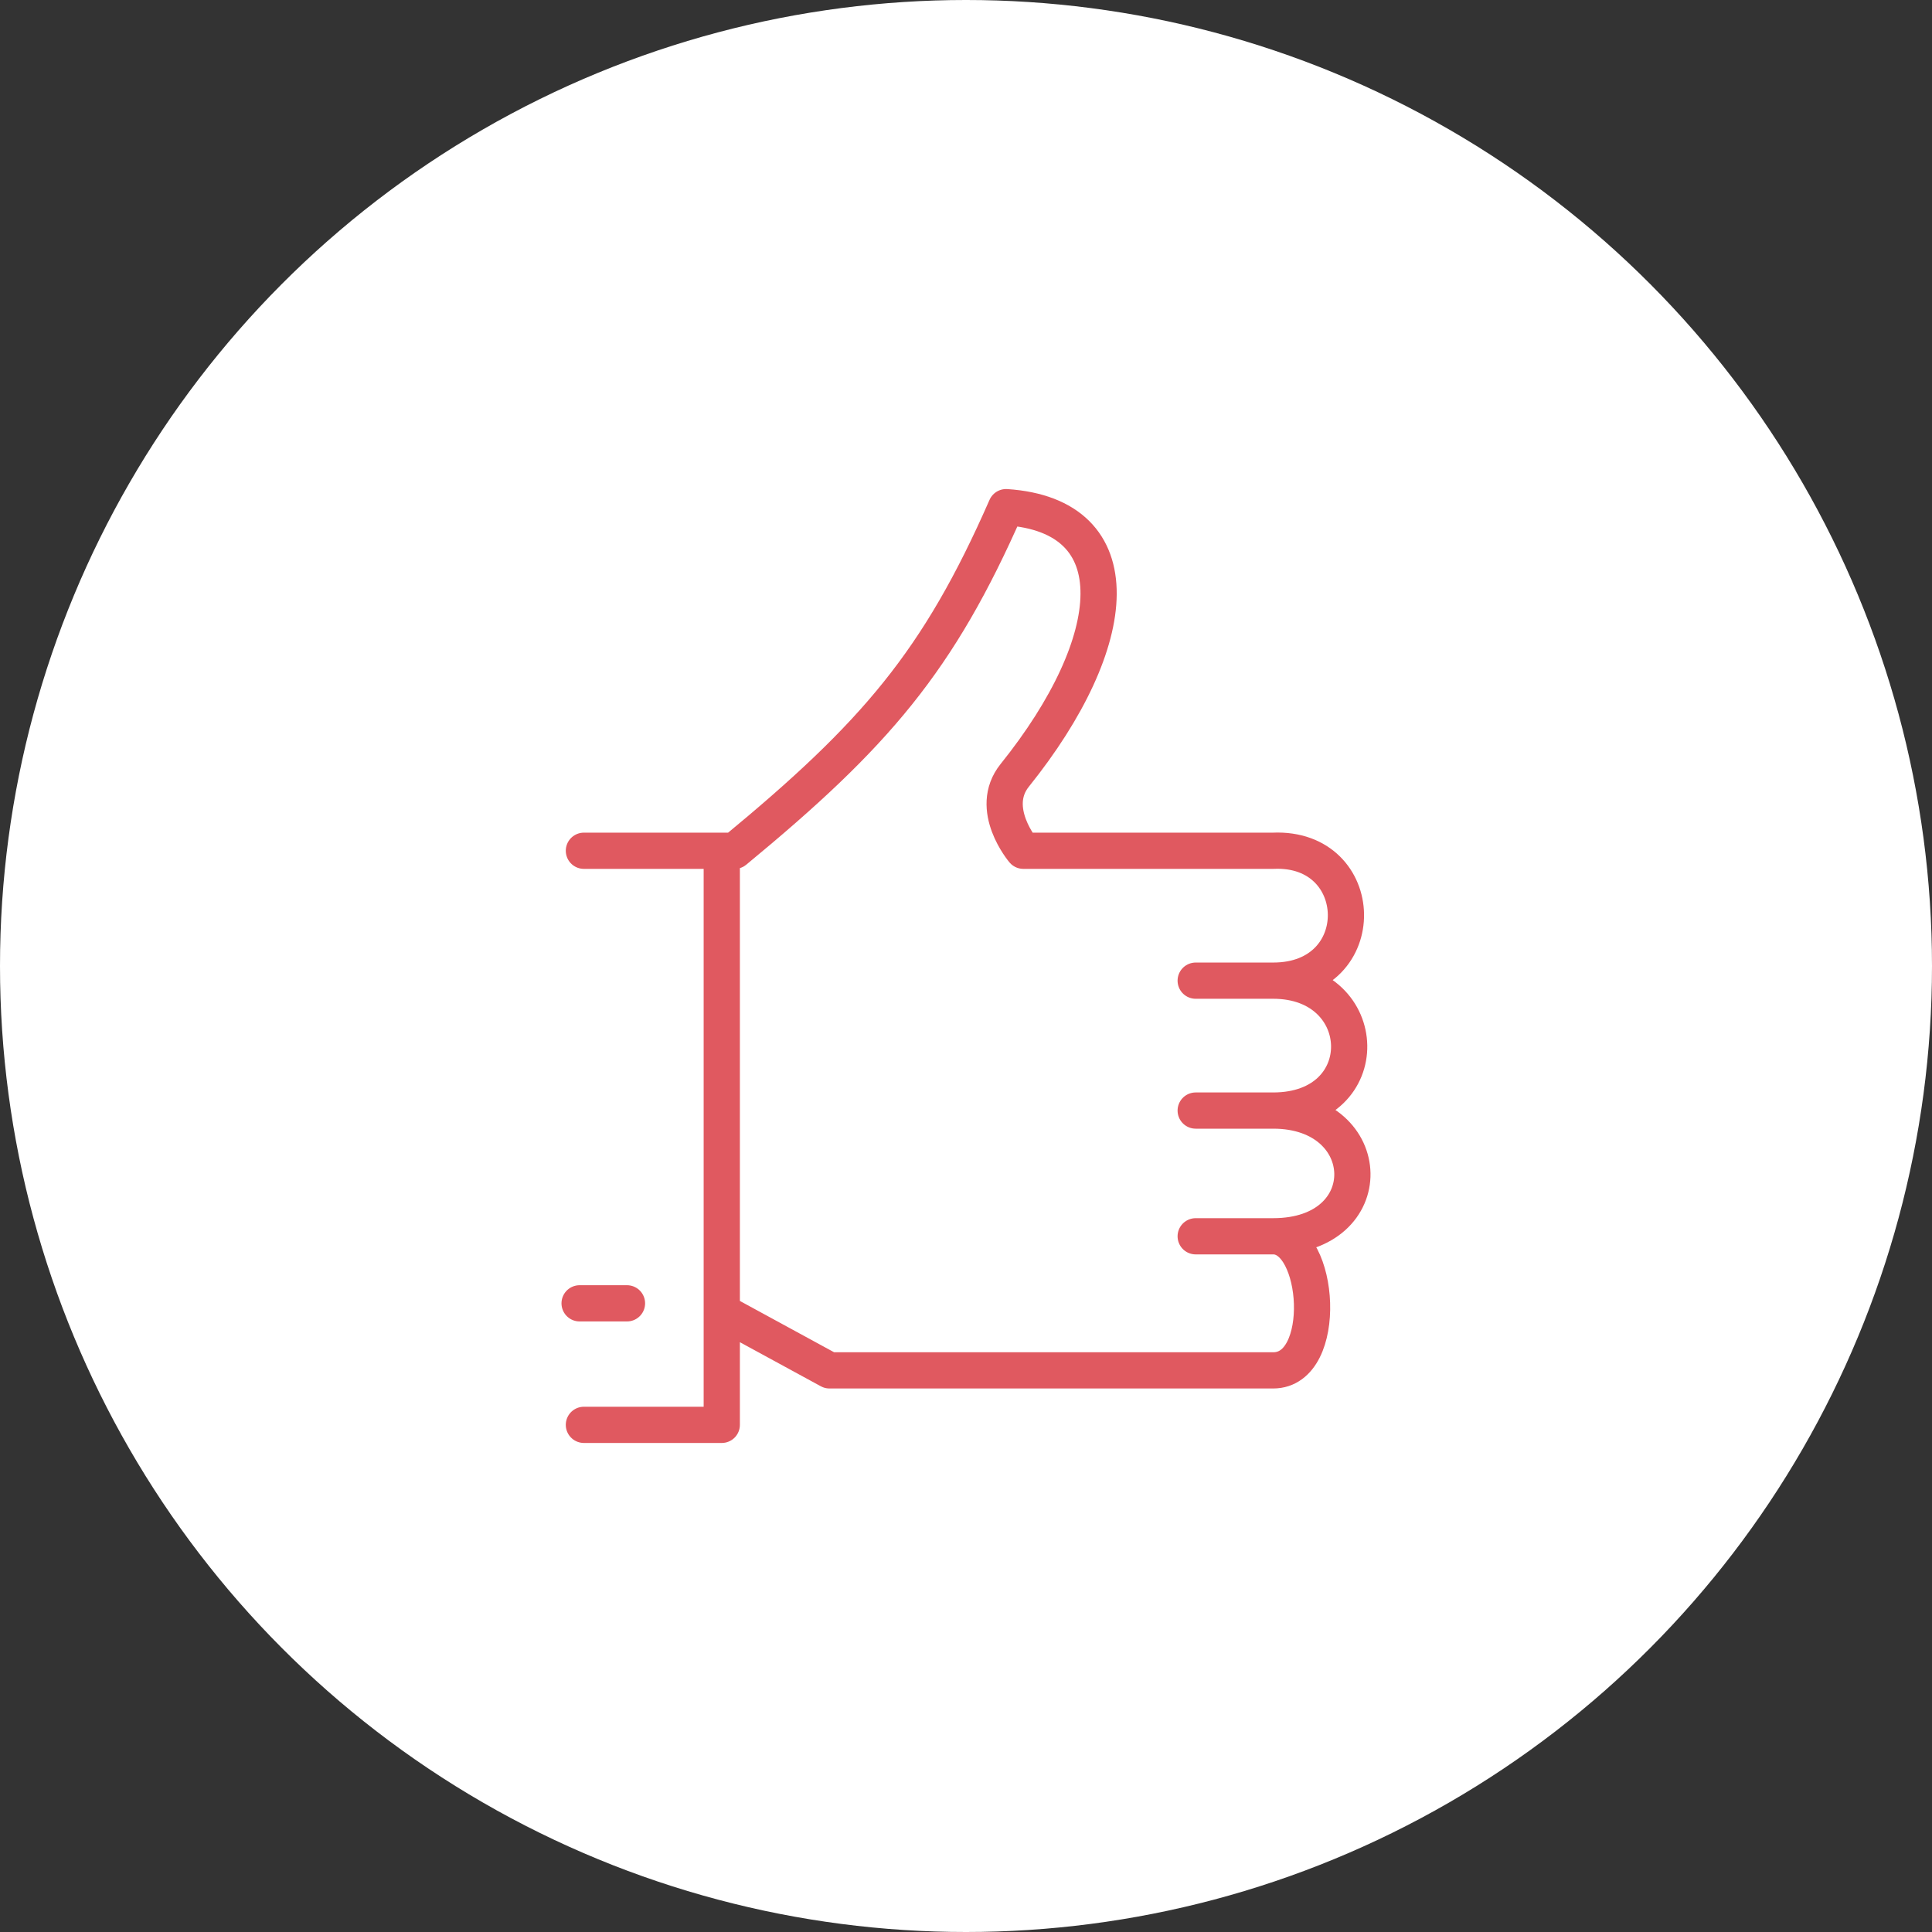
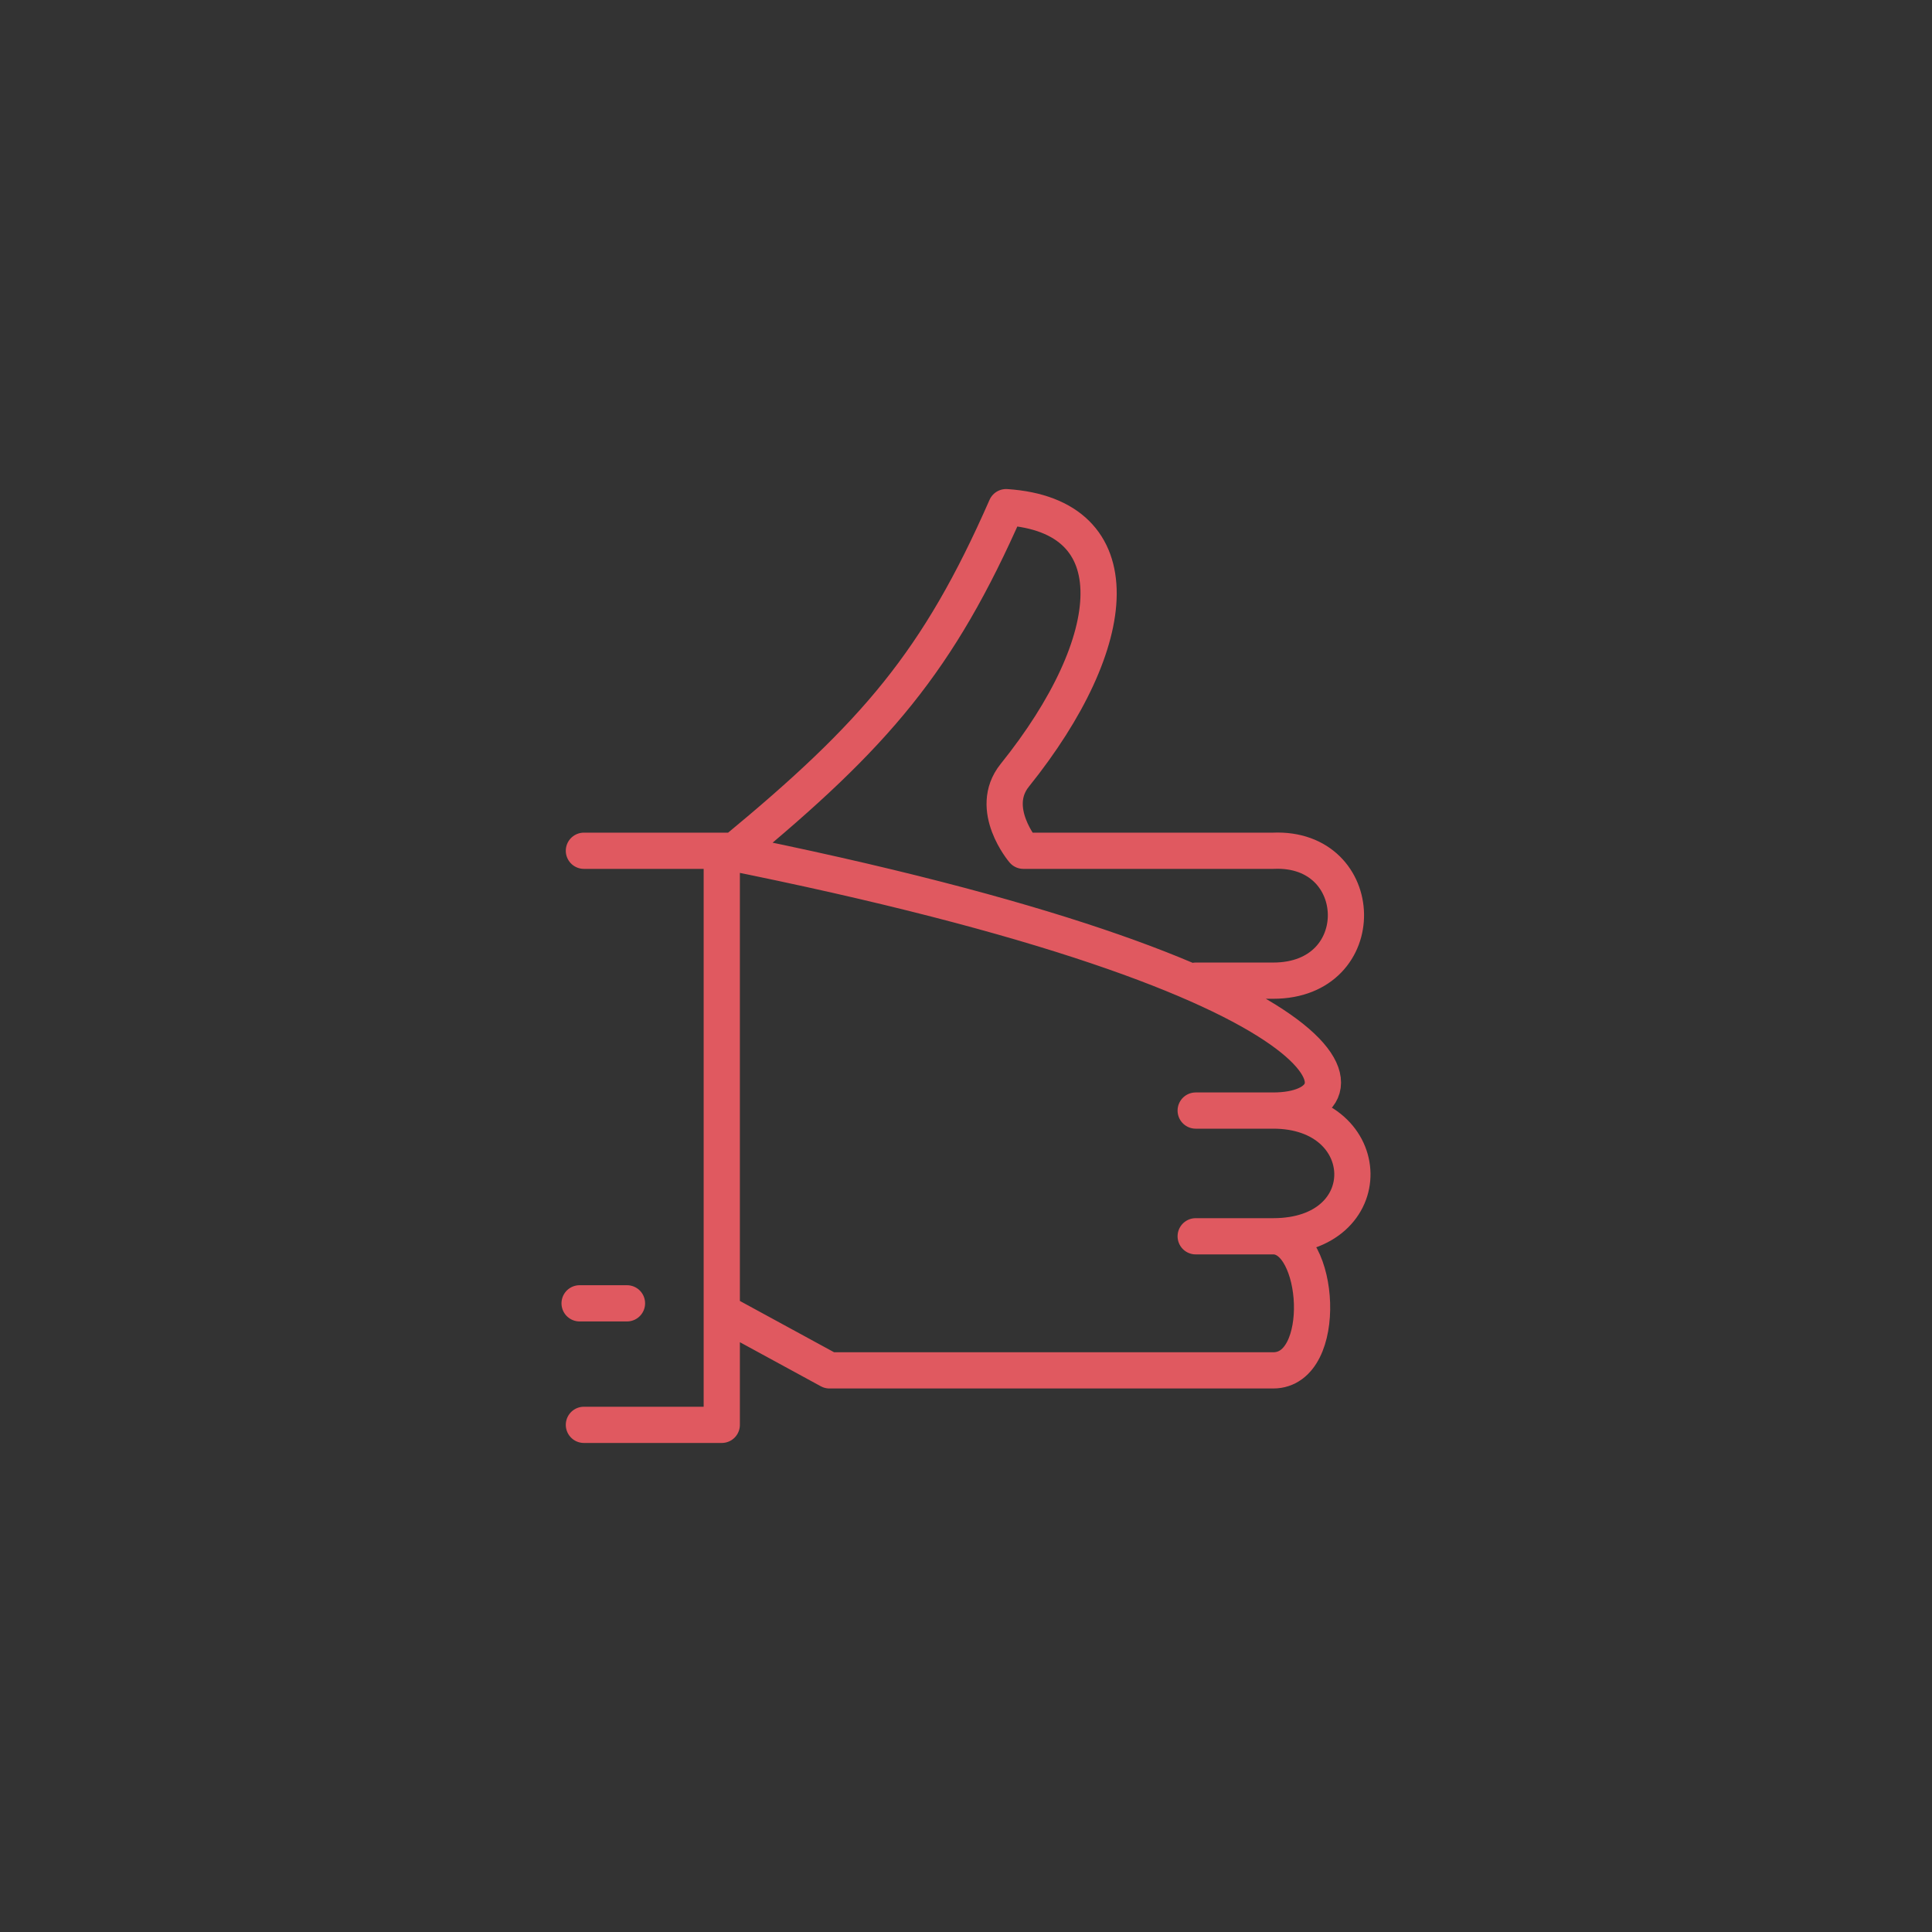
<svg xmlns="http://www.w3.org/2000/svg" width="80" height="80" viewBox="0 0 80 80" fill="none">
  <rect x="0" y="0" width="80" height="80" fill="#333333" stroke="none" />
-   <circle cx="40" cy="40" r="40" fill="white" />
-   <path d="M24.178 35.228H29.887M52.722 40.607C56.825 40.607 56.646 35.055 52.722 35.228H42.375C42.375 35.228 40.903 33.493 42.018 32.105C46.478 26.552 46.938 21.35 41.661 21C38.856 27.393 36.241 30.428 30.422 35.228H29.887M52.722 40.607C56.825 40.607 57.003 45.986 52.722 45.986M52.722 40.607H49.511M52.722 45.986C57.003 45.986 57.181 51.192 52.722 51.192M52.722 45.986H49.511M52.722 51.192C54.684 51.192 55.041 56.744 52.722 56.744H34.347L29.887 54.315M52.722 51.192H49.511M29.887 54.315V35.228M29.887 54.315V59H24.178M24 53.968H25.962" stroke="#E05960" stroke-width="1.5" stroke-linecap="round" stroke-linejoin="round" />
+   <path d="M24.178 35.228H29.887M52.722 40.607C56.825 40.607 56.646 35.055 52.722 35.228H42.375C42.375 35.228 40.903 33.493 42.018 32.105C46.478 26.552 46.938 21.35 41.661 21C38.856 27.393 36.241 30.428 30.422 35.228H29.887C56.825 40.607 57.003 45.986 52.722 45.986M52.722 40.607H49.511M52.722 45.986C57.003 45.986 57.181 51.192 52.722 51.192M52.722 45.986H49.511M52.722 51.192C54.684 51.192 55.041 56.744 52.722 56.744H34.347L29.887 54.315M52.722 51.192H49.511M29.887 54.315V35.228M29.887 54.315V59H24.178M24 53.968H25.962" stroke="#E05960" stroke-width="1.5" stroke-linecap="round" stroke-linejoin="round" />
</svg>